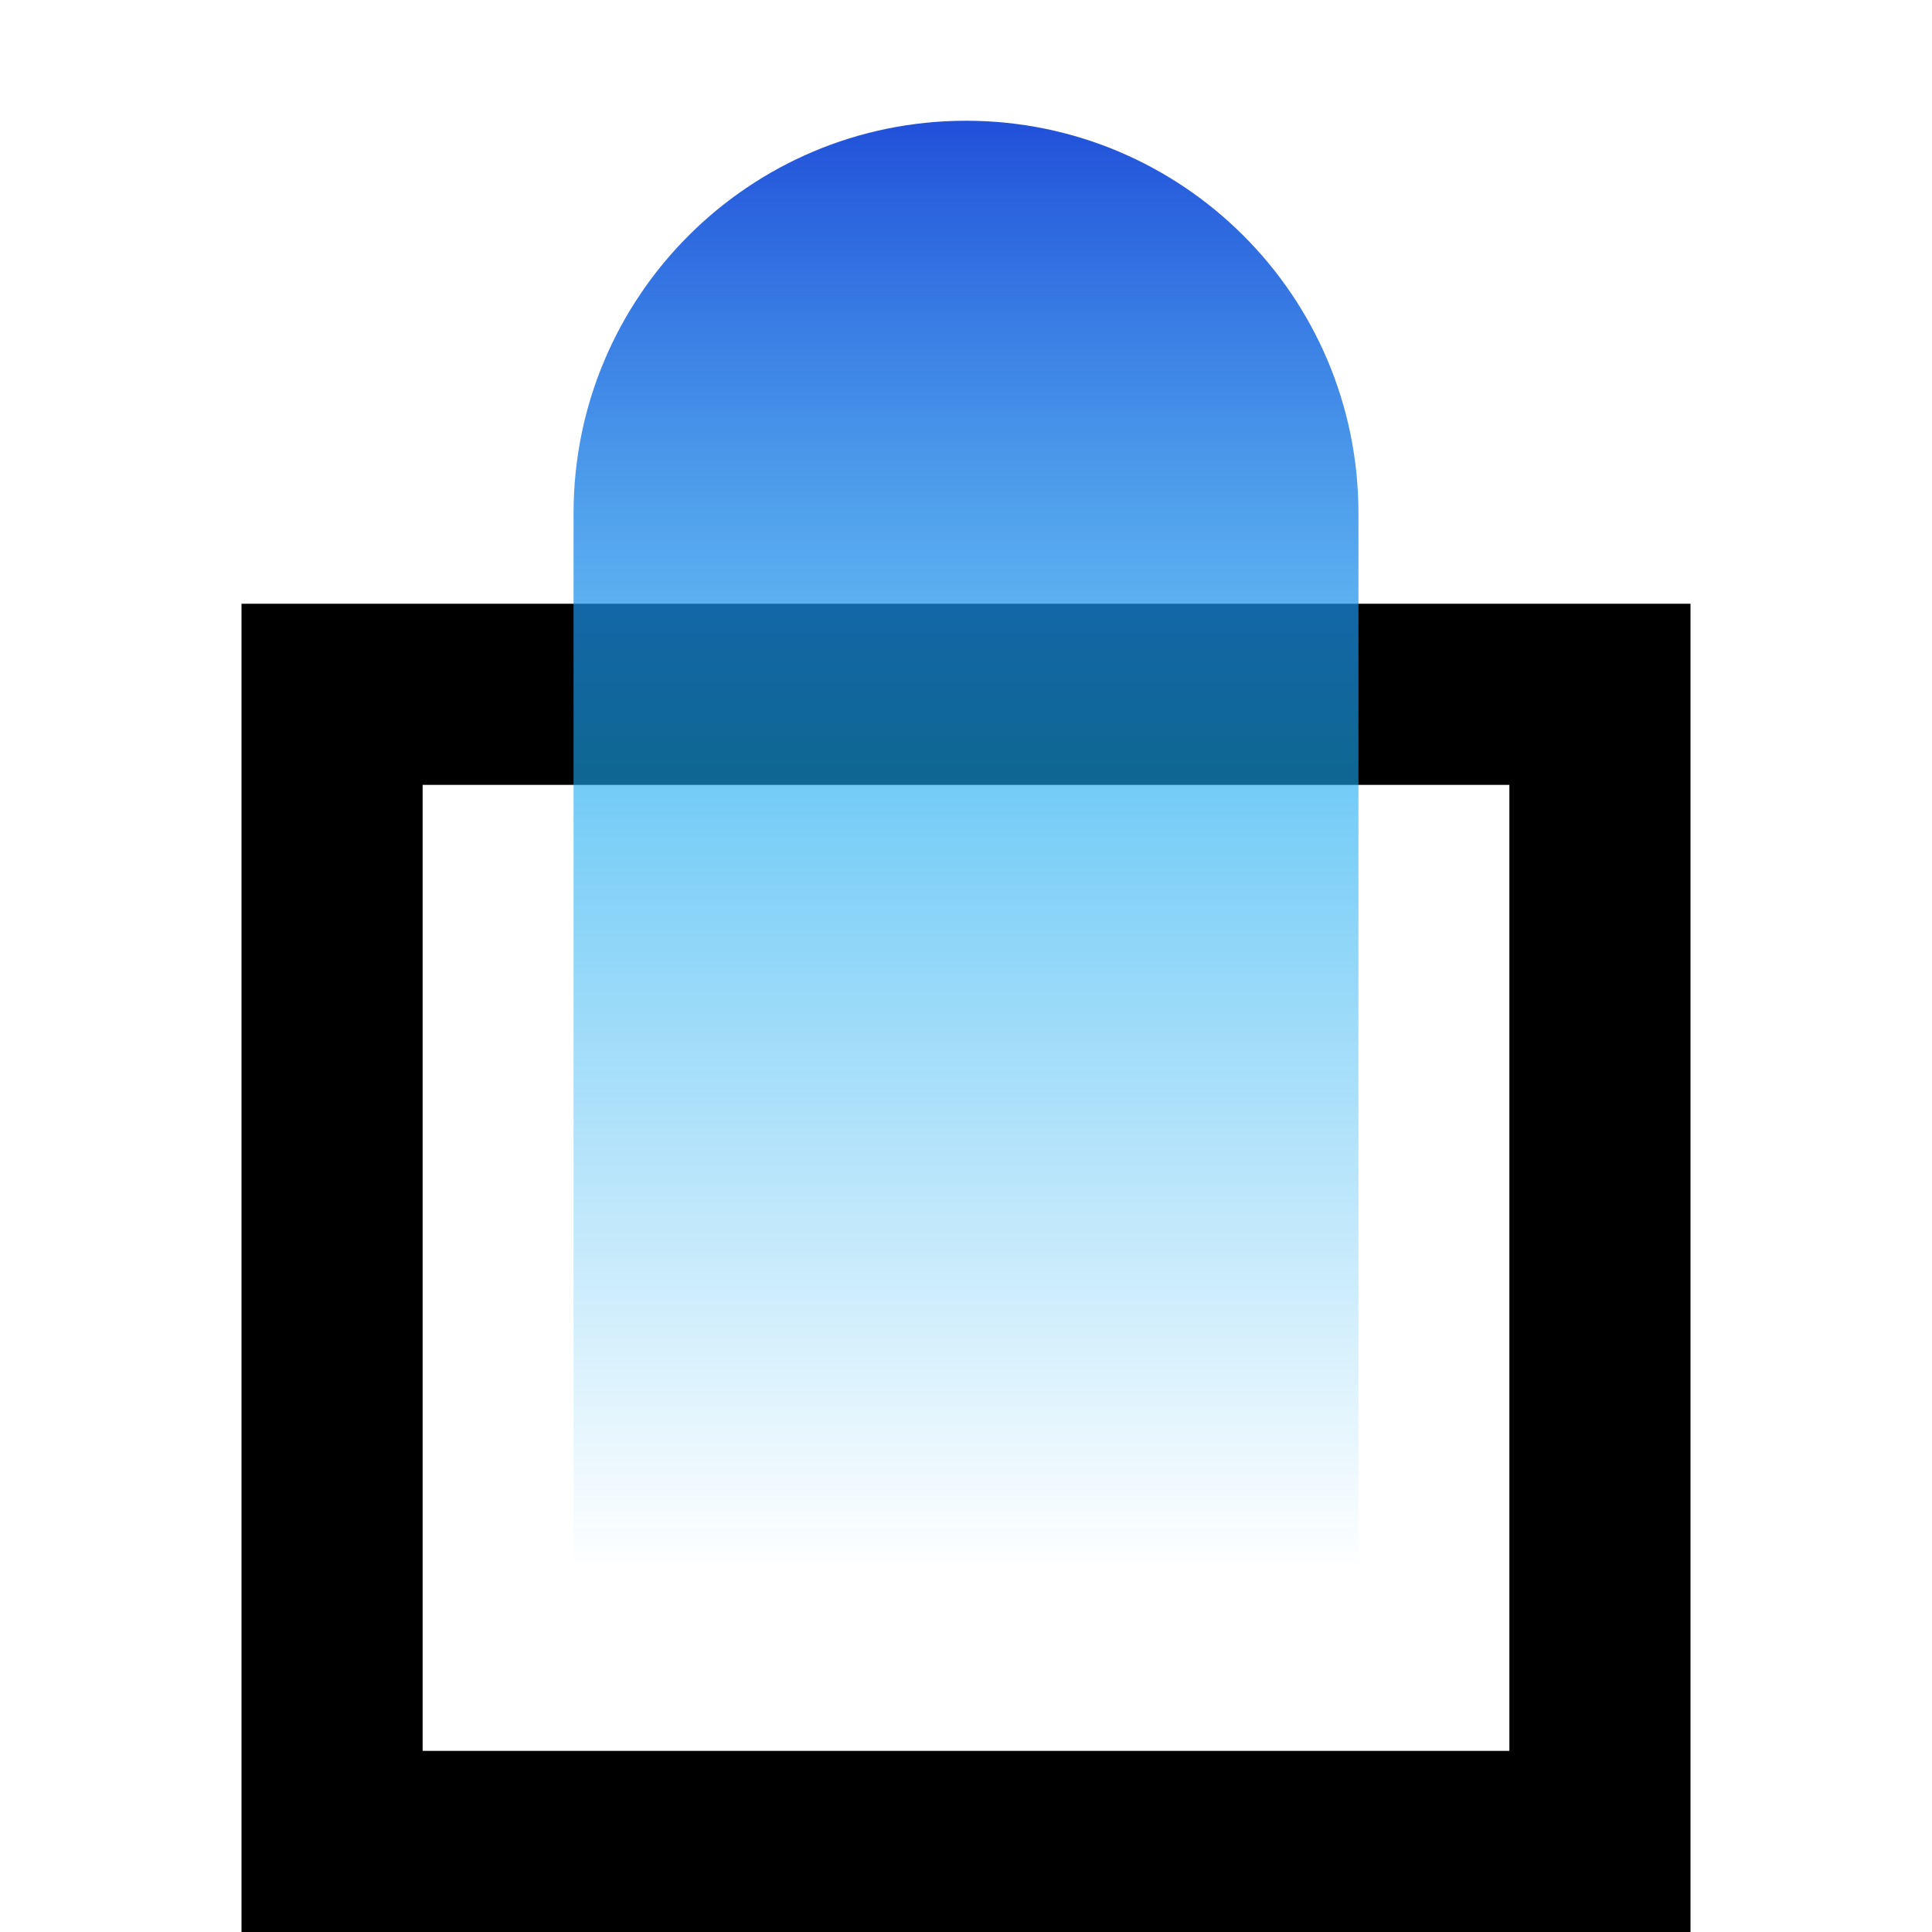
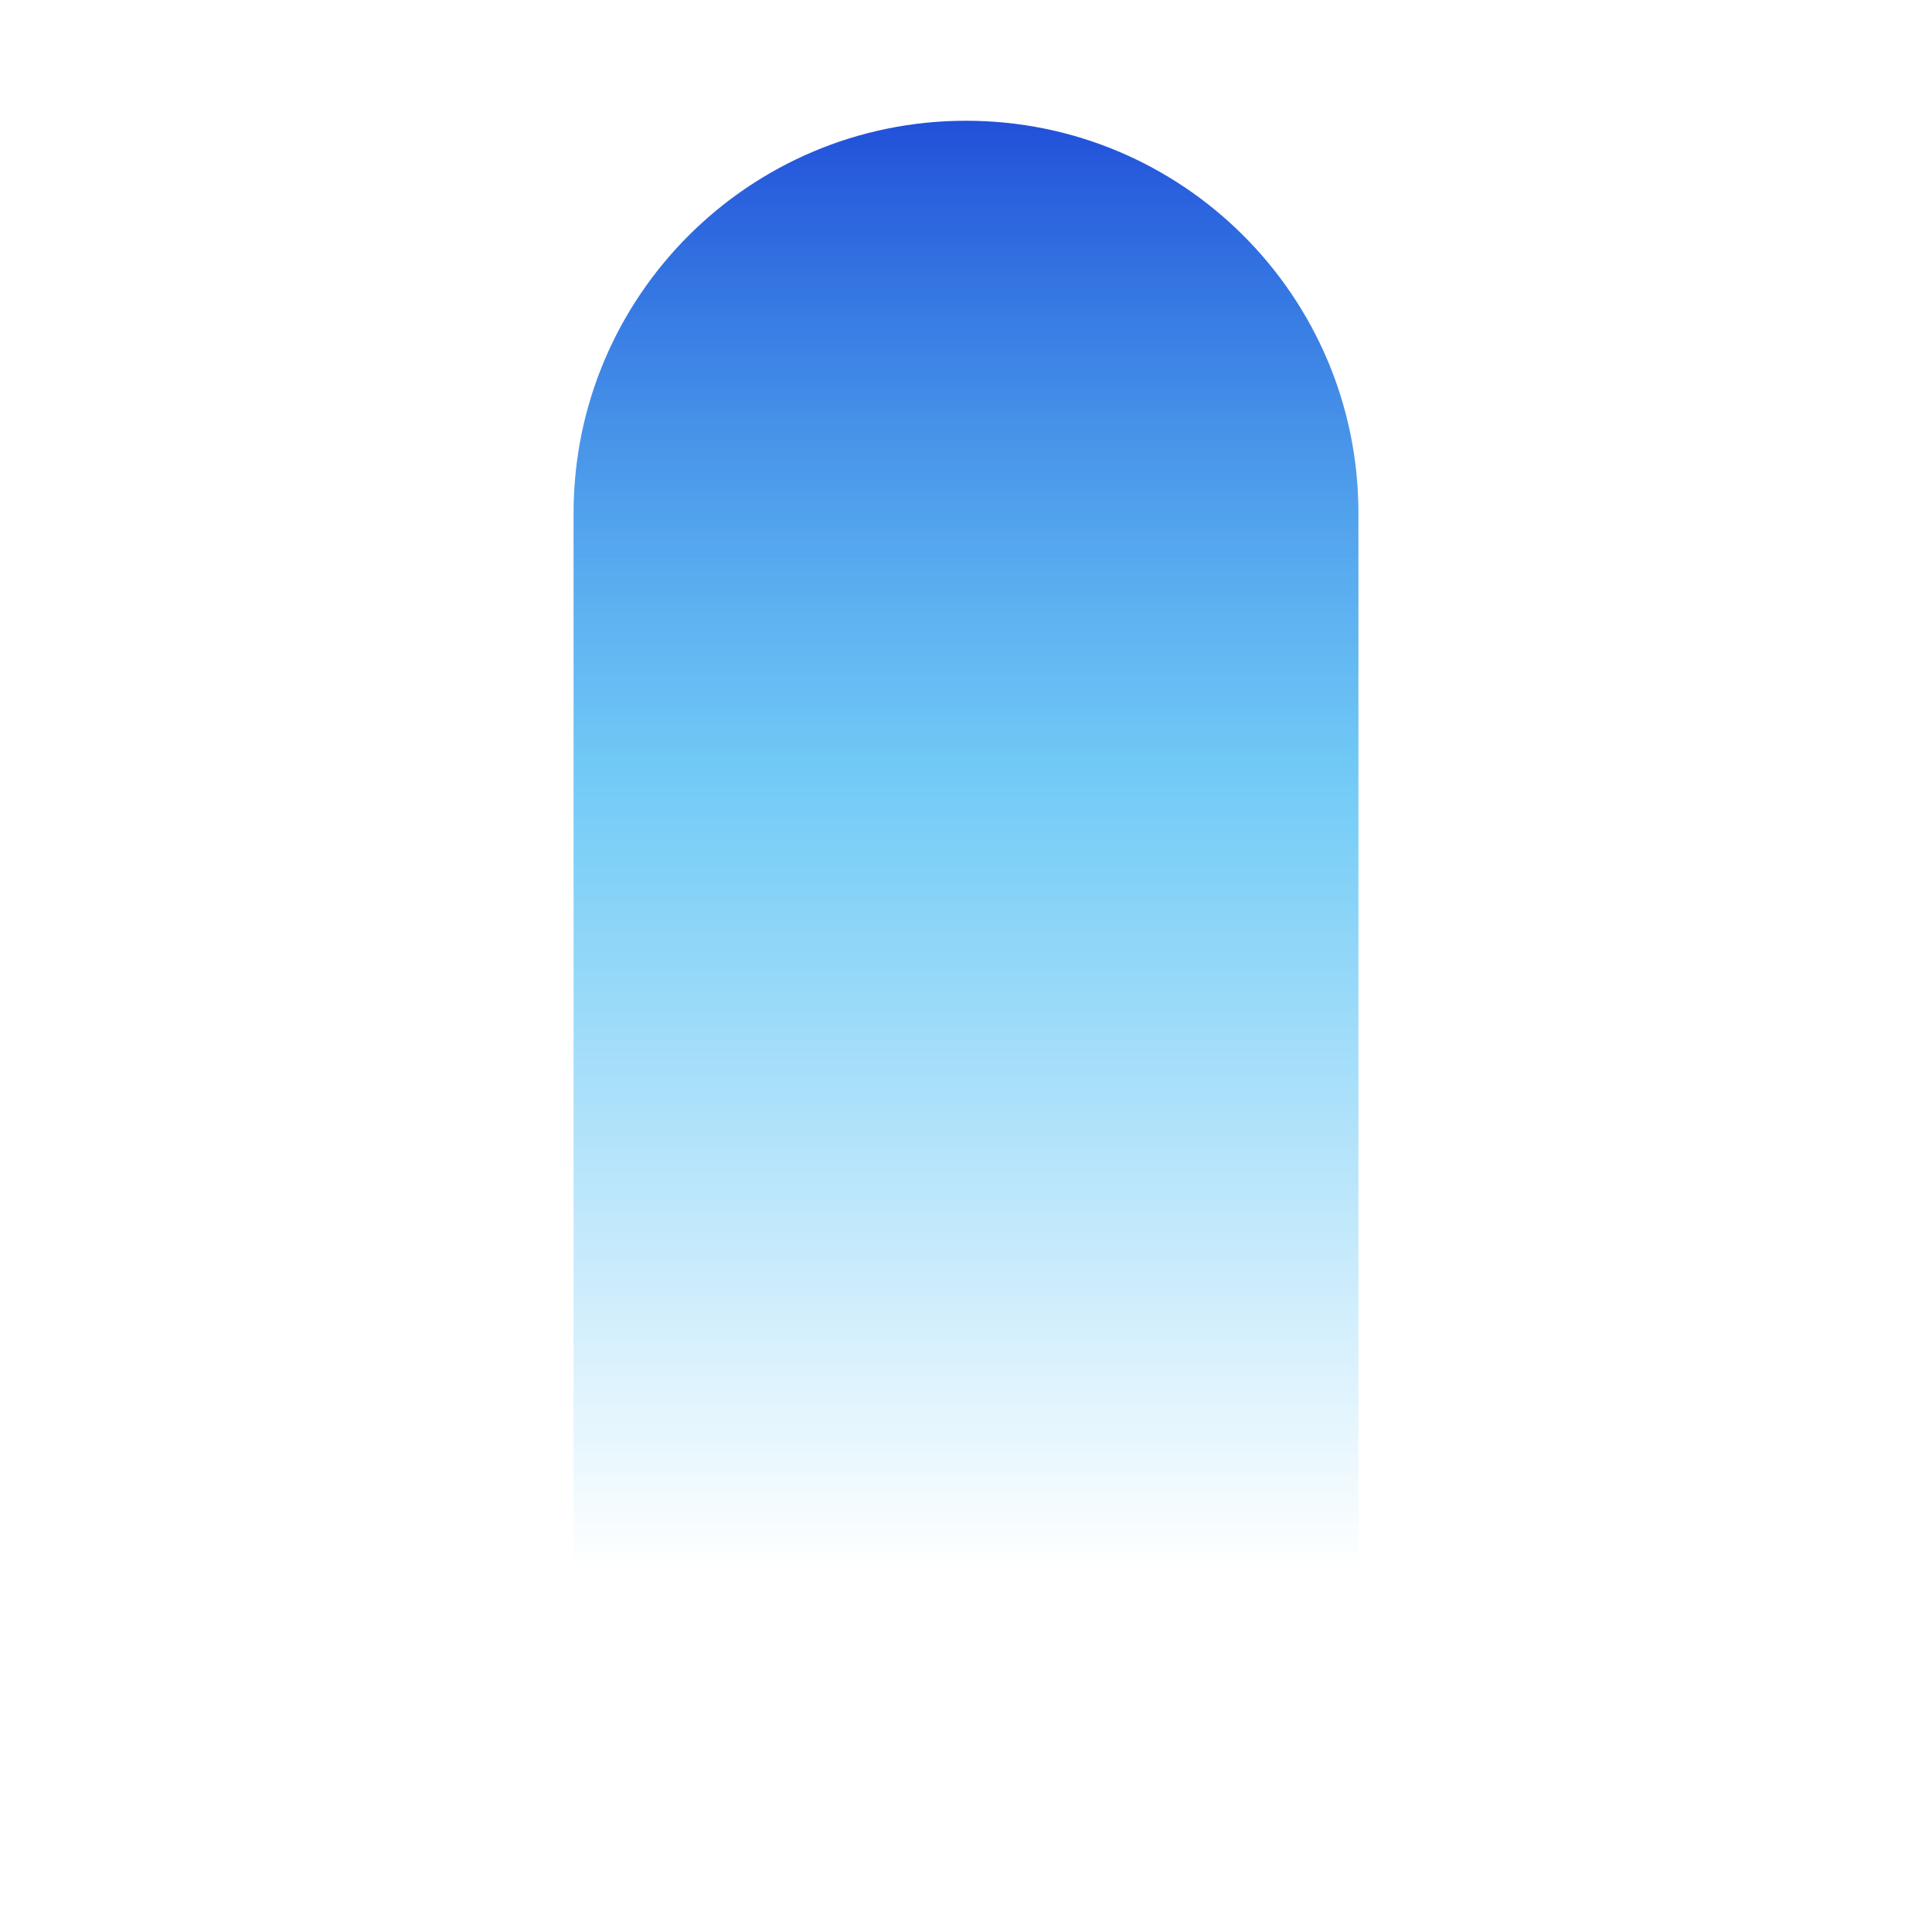
<svg xmlns="http://www.w3.org/2000/svg" width="64" height="64" viewBox="0 0 64 64" fill="none">
-   <path d="M11 23L53 23V61H11L11 23Z" stroke="black" stroke-width="6" />
  <path d="M19 17C19 9.82 24.82 4 32 4C39.18 4 45 9.82 45 17V52H19V17Z" fill="url(#paint0_linear_1253_2753)" />
  <defs>
    <linearGradient id="paint0_linear_1253_2753" x1="32" y1="4" x2="32" y2="52" gradientUnits="userSpaceOnUse">
      <stop stop-color="#2150D9" />
      <stop offset="0.463" stop-color="#18AAF1" stop-opacity="0.6" />
      <stop offset="1" stop-color="#18AAF1" stop-opacity="0" />
    </linearGradient>
  </defs>
</svg>